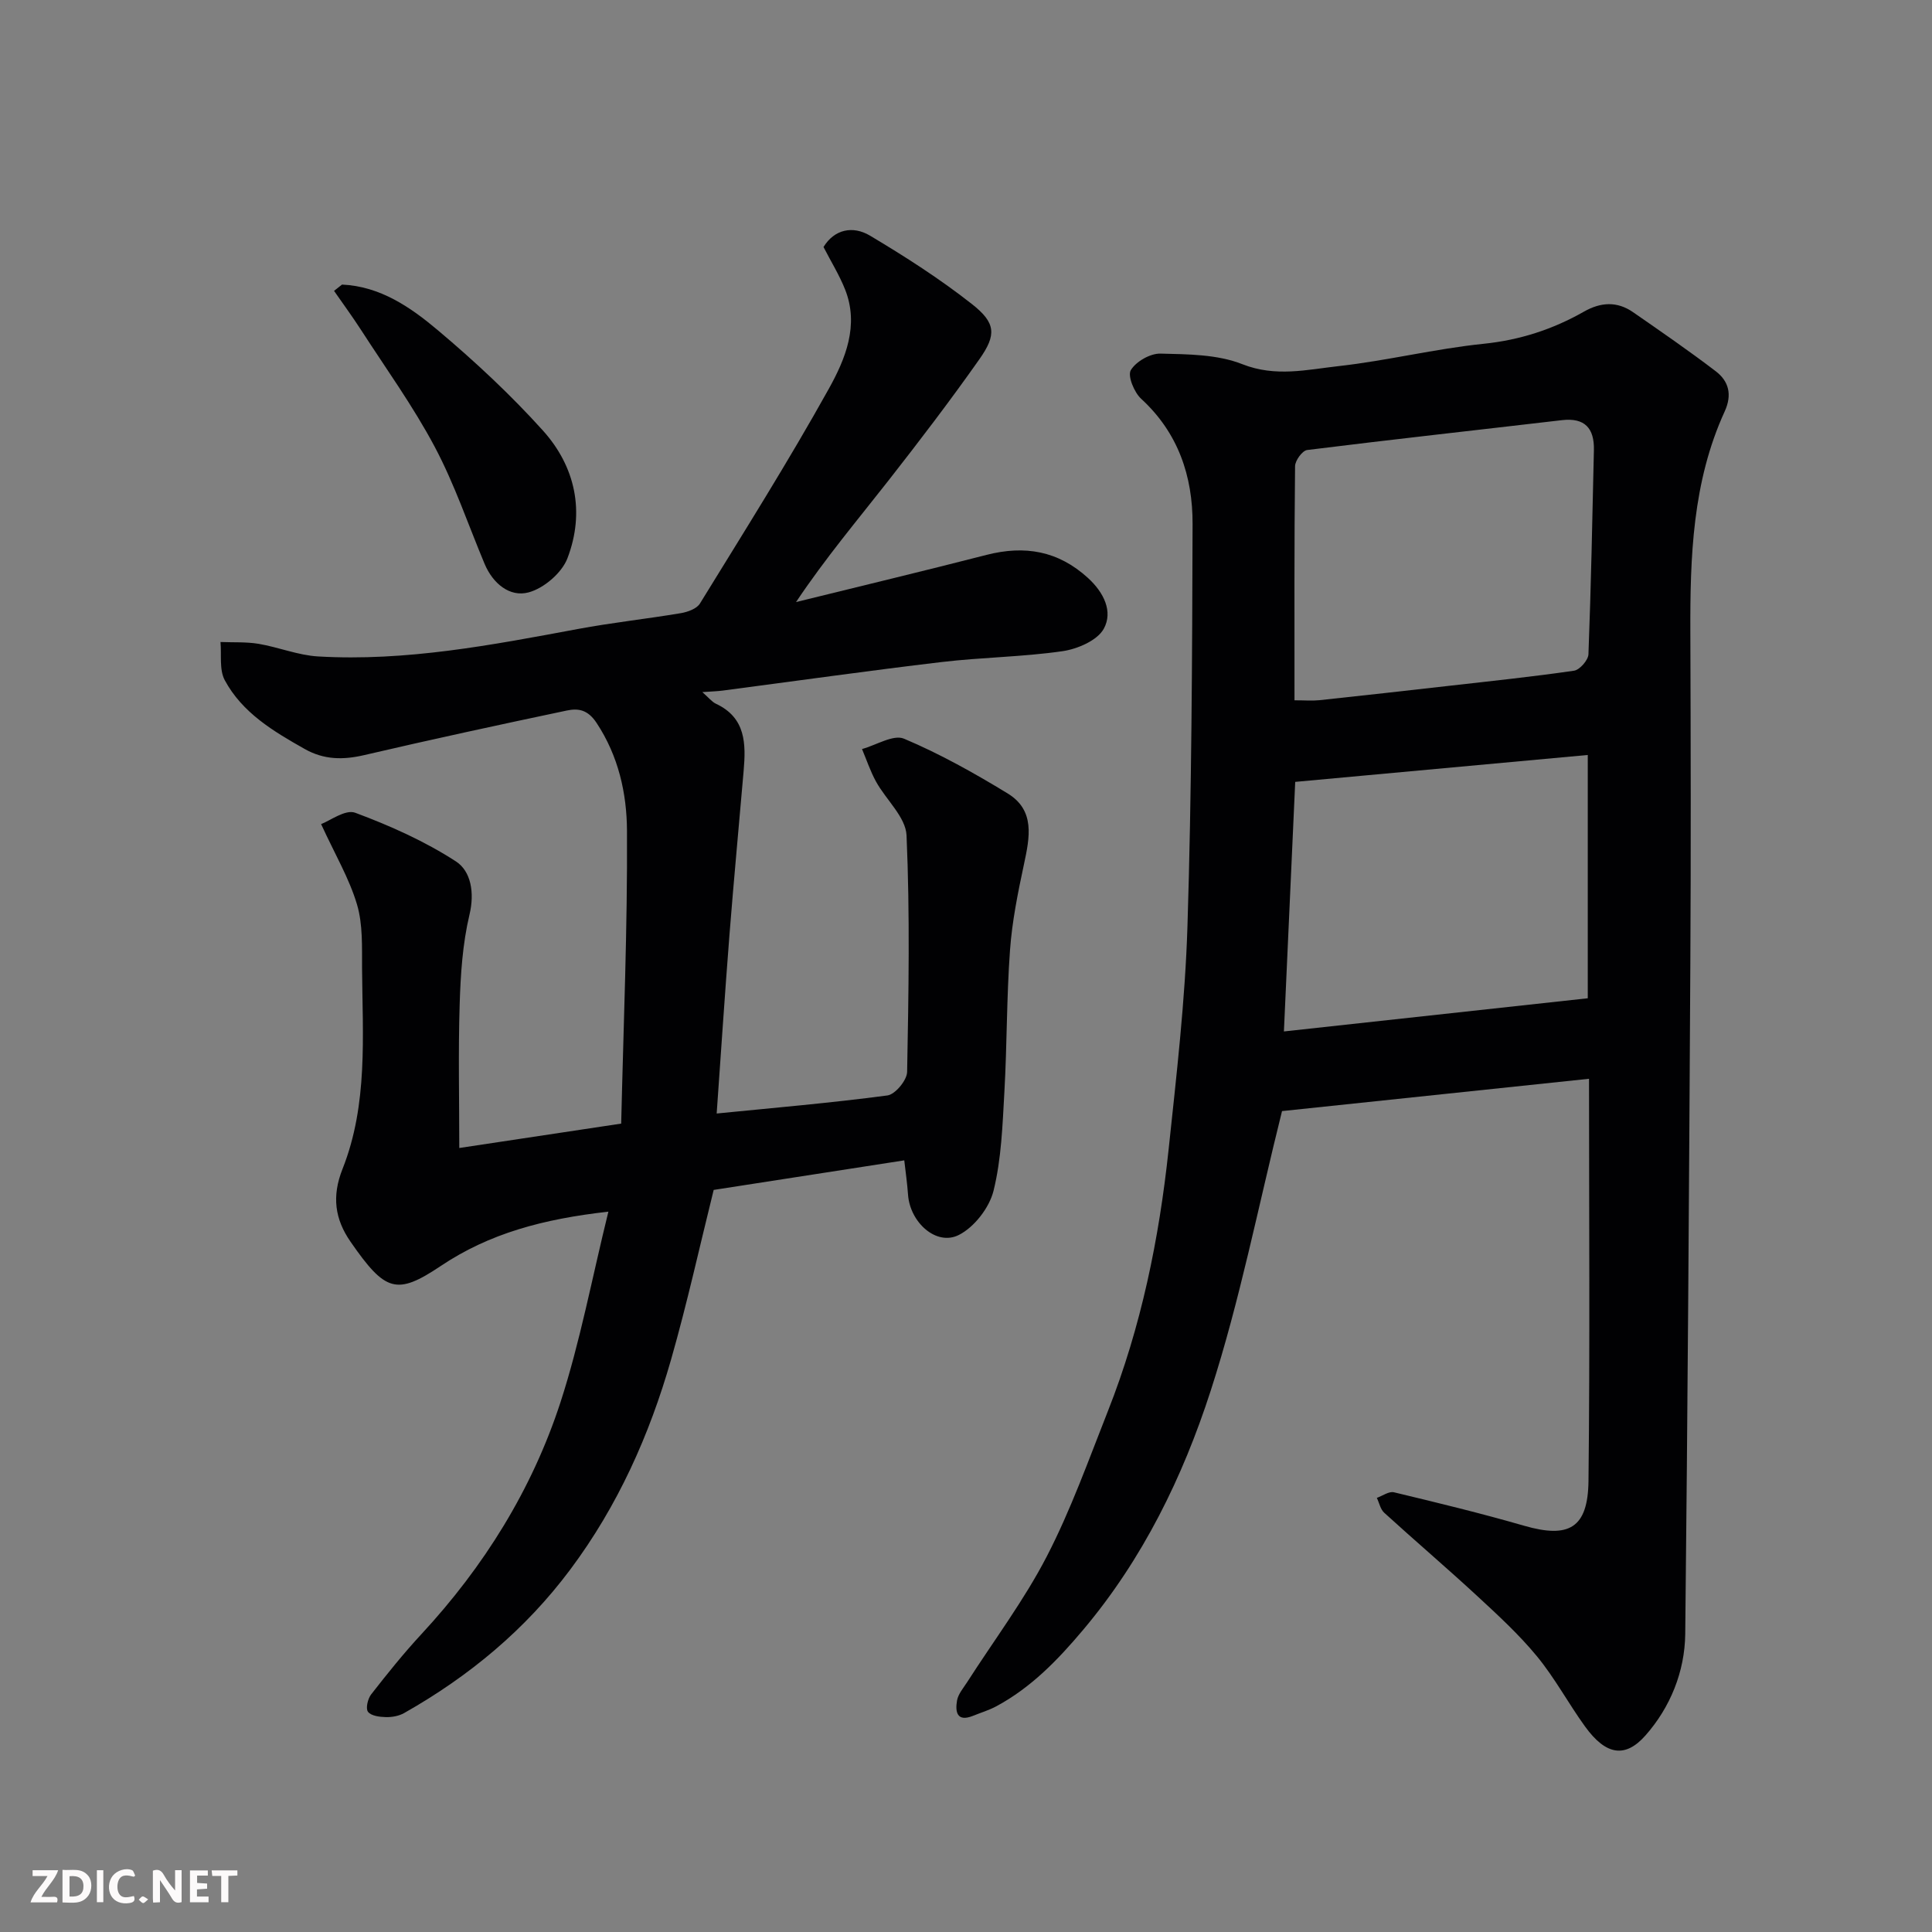
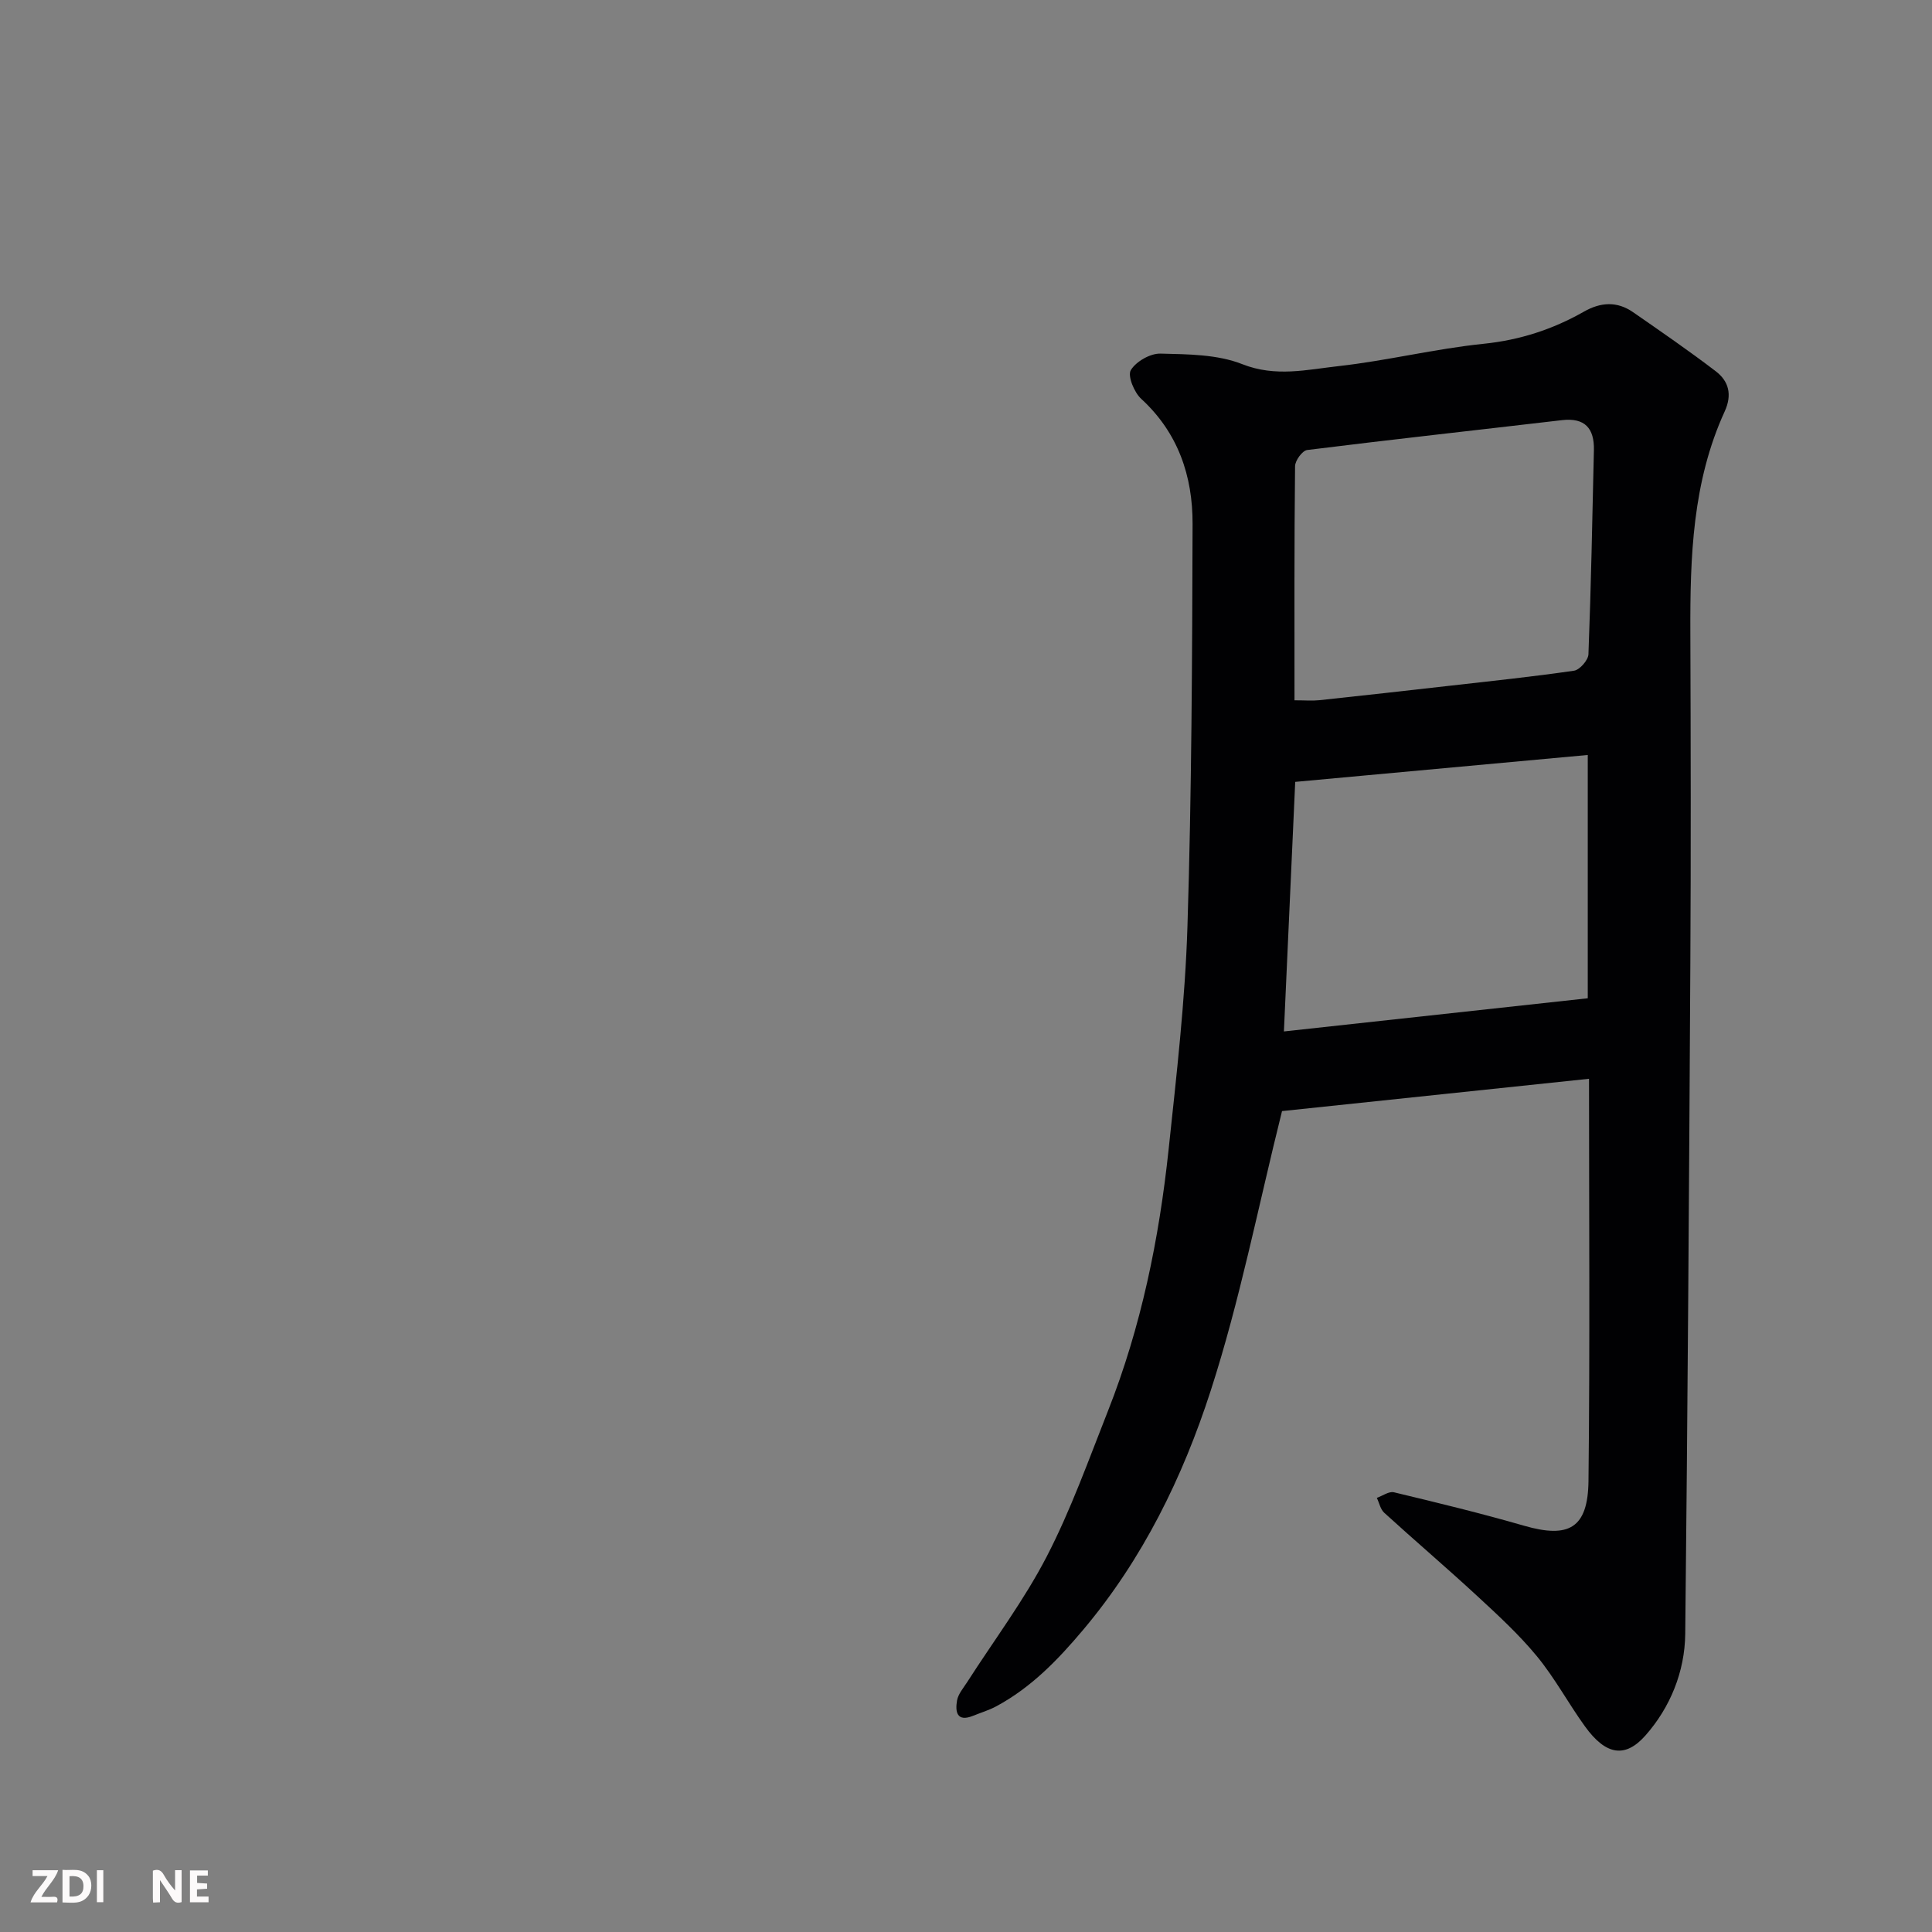
<svg xmlns="http://www.w3.org/2000/svg" enable-background="new 0 0 400 400" viewBox="0 0 400 400">
  <rect x="0" y="0" width="400" height="400" fill="#808080" stroke="none" />
  <path d="m265.43 230.04c-4.95 19.83-8.73 39.25-14.78 57.93-5.77 17.84-14.03 34.78-26.37 49.44-5.26 6.25-10.76 11.95-17.97 15.84-1.53.83-3.23 1.33-4.85 1.99-3.38 1.36-3.71-.87-3.32-3.15.23-1.35 1.31-2.59 2.1-3.82 5.54-8.65 11.78-16.94 16.48-26.02 4.99-9.65 8.67-20 12.68-30.15 6.87-17.4 10.58-35.6 12.55-54.13 1.63-15.37 3.42-30.77 3.9-46.19.87-27.75.98-55.53 1.06-83.3.03-9.89-2.97-18.87-10.64-25.91-1.45-1.33-2.85-4.75-2.15-5.93 1.07-1.79 4.03-3.49 6.15-3.43 5.69.14 11.79.15 16.94 2.19 6.89 2.72 13.39 1.13 19.93.4 10.05-1.12 19.95-3.59 30-4.62 7.53-.77 14.34-2.99 20.78-6.65 3.5-1.99 6.87-2.19 10.18.1 5.76 3.99 11.54 7.97 17.11 12.22 2.71 2.06 3.46 4.85 1.87 8.33-6.68 14.58-7.17 30.15-7.11 45.82.08 22.67.13 45.33 0 68-.26 46.43-.56 92.87-1.06 139.3-.09 7.83-3.13 15.23-8.22 20.99-4.12 4.67-8.12 4.26-12.54-1.86-3.43-4.75-6.23-10-9.94-14.51-3.73-4.53-8.12-8.56-12.45-12.56-6.3-5.82-12.83-11.38-19.17-17.16-.79-.72-1.03-2.04-1.53-3.08 1.18-.42 2.5-1.4 3.53-1.16 9.01 2.16 18.03 4.35 26.93 6.92 9.3 2.69 13.25.52 13.36-9.29.31-27.65.11-55.3.11-83.24-21.65 2.27-42.98 4.52-63.56 6.69zm2.58-85.05c2.16 0 3.66.13 5.14-.02 8.97-.96 17.93-1.96 26.88-2.98 8.63-.98 17.27-1.88 25.86-3.13 1.17-.17 2.93-2.18 2.98-3.39.54-14.09.81-28.18 1.13-42.28.1-4.49-1.84-6.76-6.63-6.2-17.58 2.06-35.17 3.99-52.73 6.18-1 .12-2.5 2.18-2.51 3.35-.18 15.96-.12 31.92-.12 48.47zm60.72 61.69c0-17 0-33.72 0-50.37-20.3 1.87-40.34 3.71-60.57 5.57-.78 17.34-1.54 34.08-2.34 51.67 21.44-2.34 41.96-4.58 62.91-6.87z" fill="#010103" />
-   <path d="m125.96 250.86c-13.5 1.52-24.63 4.5-34.68 11.23-9.17 6.14-11.5 5.39-18.69-4.98-3.26-4.7-3.93-9.41-1.67-15.1 5.3-13.37 4.14-27.56 4.04-41.56-.03-4.42.18-9.06-1.05-13.2-1.59-5.35-4.52-10.3-7.43-16.63 1.79-.66 5.02-3.11 7.06-2.35 7.23 2.69 14.42 5.9 20.86 10.08 3.09 2.01 3.9 6.43 2.8 11.03-1.43 6.01-1.84 12.34-2.03 18.55-.31 9.89-.08 19.8-.08 29.75 10.42-1.57 21.5-3.24 33.52-5.05.47-20.3 1.32-40.48 1.2-60.65-.04-7.7-1.75-15.43-6.29-22.3-1.83-2.78-3.82-3.07-6.18-2.57-14.01 2.95-28 5.98-41.95 9.23-4.38 1.02-8.33.98-12.32-1.28-6.49-3.66-12.91-7.49-16.54-14.24-1.16-2.17-.64-5.24-.88-7.9 2.64.11 5.32-.05 7.9.38 4.14.7 8.17 2.37 12.31 2.61 18.21 1.06 35.99-2.37 53.77-5.68 7.06-1.32 14.23-2.09 21.32-3.28 1.42-.24 3.29-.91 3.96-1.99 9.06-14.73 18.29-29.37 26.69-44.47 3.41-6.13 6.33-13.14 3.35-20.6-1.19-2.98-2.91-5.75-4.45-8.75 2.24-3.66 6.05-4.48 9.63-2.35 7.26 4.33 14.44 8.93 21.08 14.15 4.98 3.91 5.14 6.36 1.56 11.44-6.02 8.55-12.38 16.88-18.83 25.12-6.36 8.12-13.01 16-19.13 25.15 13.16-3.25 26.33-6.4 39.46-9.77 7.89-2.02 14.82-.85 20.98 4.78 3.3 3.01 5.22 6.96 3.28 10.51-1.33 2.43-5.44 4.2-8.54 4.65-8.29 1.2-16.73 1.26-25.05 2.25-15.11 1.79-30.17 3.92-45.25 5.9-1.12.15-2.26.18-4.28.32 1.33 1.16 1.97 2.02 2.83 2.42 6.21 2.91 6.2 8.32 5.72 13.92-.97 11.3-2.04 22.58-2.93 33.89-.96 12.27-1.77 24.56-2.65 37.02 11.75-1.17 23.59-2.18 35.35-3.74 1.61-.21 4.05-3.15 4.08-4.87.31-16.32.59-32.67-.12-48.97-.17-3.8-4.25-7.37-6.33-11.16-1.17-2.13-1.94-4.47-2.89-6.72 2.94-.8 6.49-3.07 8.7-2.14 7.43 3.13 14.54 7.12 21.45 11.33 5.73 3.5 4.57 9.09 3.39 14.63-1.26 5.89-2.47 11.85-2.9 17.84-.71 9.74-.61 19.53-1.16 29.29-.39 6.87-.61 13.89-2.25 20.51-.87 3.51-3.99 7.54-7.19 9.15-4.65 2.34-10.1-2.6-10.51-8.33-.17-2.38-.51-4.75-.78-7.12-13.62 2.11-26.49 4.11-39.46 6.12-2.88 11.59-5.49 23.48-8.83 35.15-4.47 15.61-11.03 30.29-20.85 43.43-9.31 12.47-20.95 22.11-34.39 29.72-1.09.62-2.52.88-3.79.85-1.3-.03-3.06-.25-3.71-1.1-.52-.67-.05-2.7.65-3.6 3.33-4.27 6.73-8.51 10.41-12.48 12.97-14 22.9-29.94 28.79-48 4.09-12.59 6.52-25.7 9.92-39.47z" fill="#010103" />
-   <path d="m70.81 58.92c7.89.35 14.18 4.68 19.84 9.45 7.65 6.44 15.03 13.31 21.72 20.73 6.79 7.52 8.77 16.92 5.11 26.49-1.16 3.03-4.89 6.22-8.05 7.06-3.9 1.04-7.39-1.84-9.1-5.91-3.4-8.11-6.22-16.51-10.33-24.24-4.48-8.43-10.12-16.24-15.31-24.28-1.76-2.72-3.68-5.33-5.53-8 .55-.43 1.1-.86 1.65-1.3z" fill="#010103" />
  <g fill="#fcfafa">
    <path d="m37.59 393.81c-.92.31-1.52.05-2-.78-.7-1.2-1.52-2.34-2.47-3.78v4.59c-.55.03-.95.05-1.41.07-.03-.37-.06-.64-.06-.91 0-1.91 0-3.81 0-5.7 1.13-.41 1.77-.03 2.29.91.62 1.11 1.38 2.14 2.31 3.19v-4.2h1.35v6.61z" />
    <path d="m12.94 393.88v-6.75c1.9.19 3.93-.54 5.37 1.29.8 1.01.78 2.88.03 3.97-1.37 1.97-3.4 1.51-5.4 1.49m1.45-1.22c2.04.12 2.92-.58 2.89-2.21-.03-1.51-.98-2.19-2.89-2z" />
    <path d="m11.81 393.87h-5.49c.68-2.18 2.47-3.48 3.51-5.45h-3.08v-1.21h5.29c-.71 2.13-2.44 3.48-3.47 5.51.86 0 1.63.04 2.39-.01.79-.05 1.14.21.85 1.16" />
    <path d="m39.33 393.86v-6.61h3.7v1.07h-2.22v1.52c.68.04 1.34.09 2.07.13v1.07c-.72.05-1.38.09-2.1.14v1.48h2.4v1.19h-3.84z" />
-     <path d="m27.71 388.56c-1.15-.3-2.46-.61-3.1.64-.37.73-.41 1.93-.06 2.67.63 1.35 1.99.93 3.17.68.35.94-.01 1.32-.93 1.46-1.62.25-3.05-.27-3.76-1.48-.73-1.24-.6-3.03.31-4.17.88-1.11 2.71-1.7 4-1.16.32.13.44.74.65 1.12-.1.08-.19.16-.28.24" />
-     <path d="m49.15 387.24v1.07c-.59.02-1.17.05-1.87.08v5.44h-1.48v-5.44h-1.85c-.05-.4-.08-.73-.13-1.15z" />
    <path d="m20.06 387.21h1.33v6.62h-1.33z" />
-     <path d="m30.68 393.25c-.49.38-.8.79-1.05.76-.32-.05-.6-.45-.9-.7.26-.24.51-.64.8-.67.29-.04.62.3 1.15.61" />
  </g>
</svg>